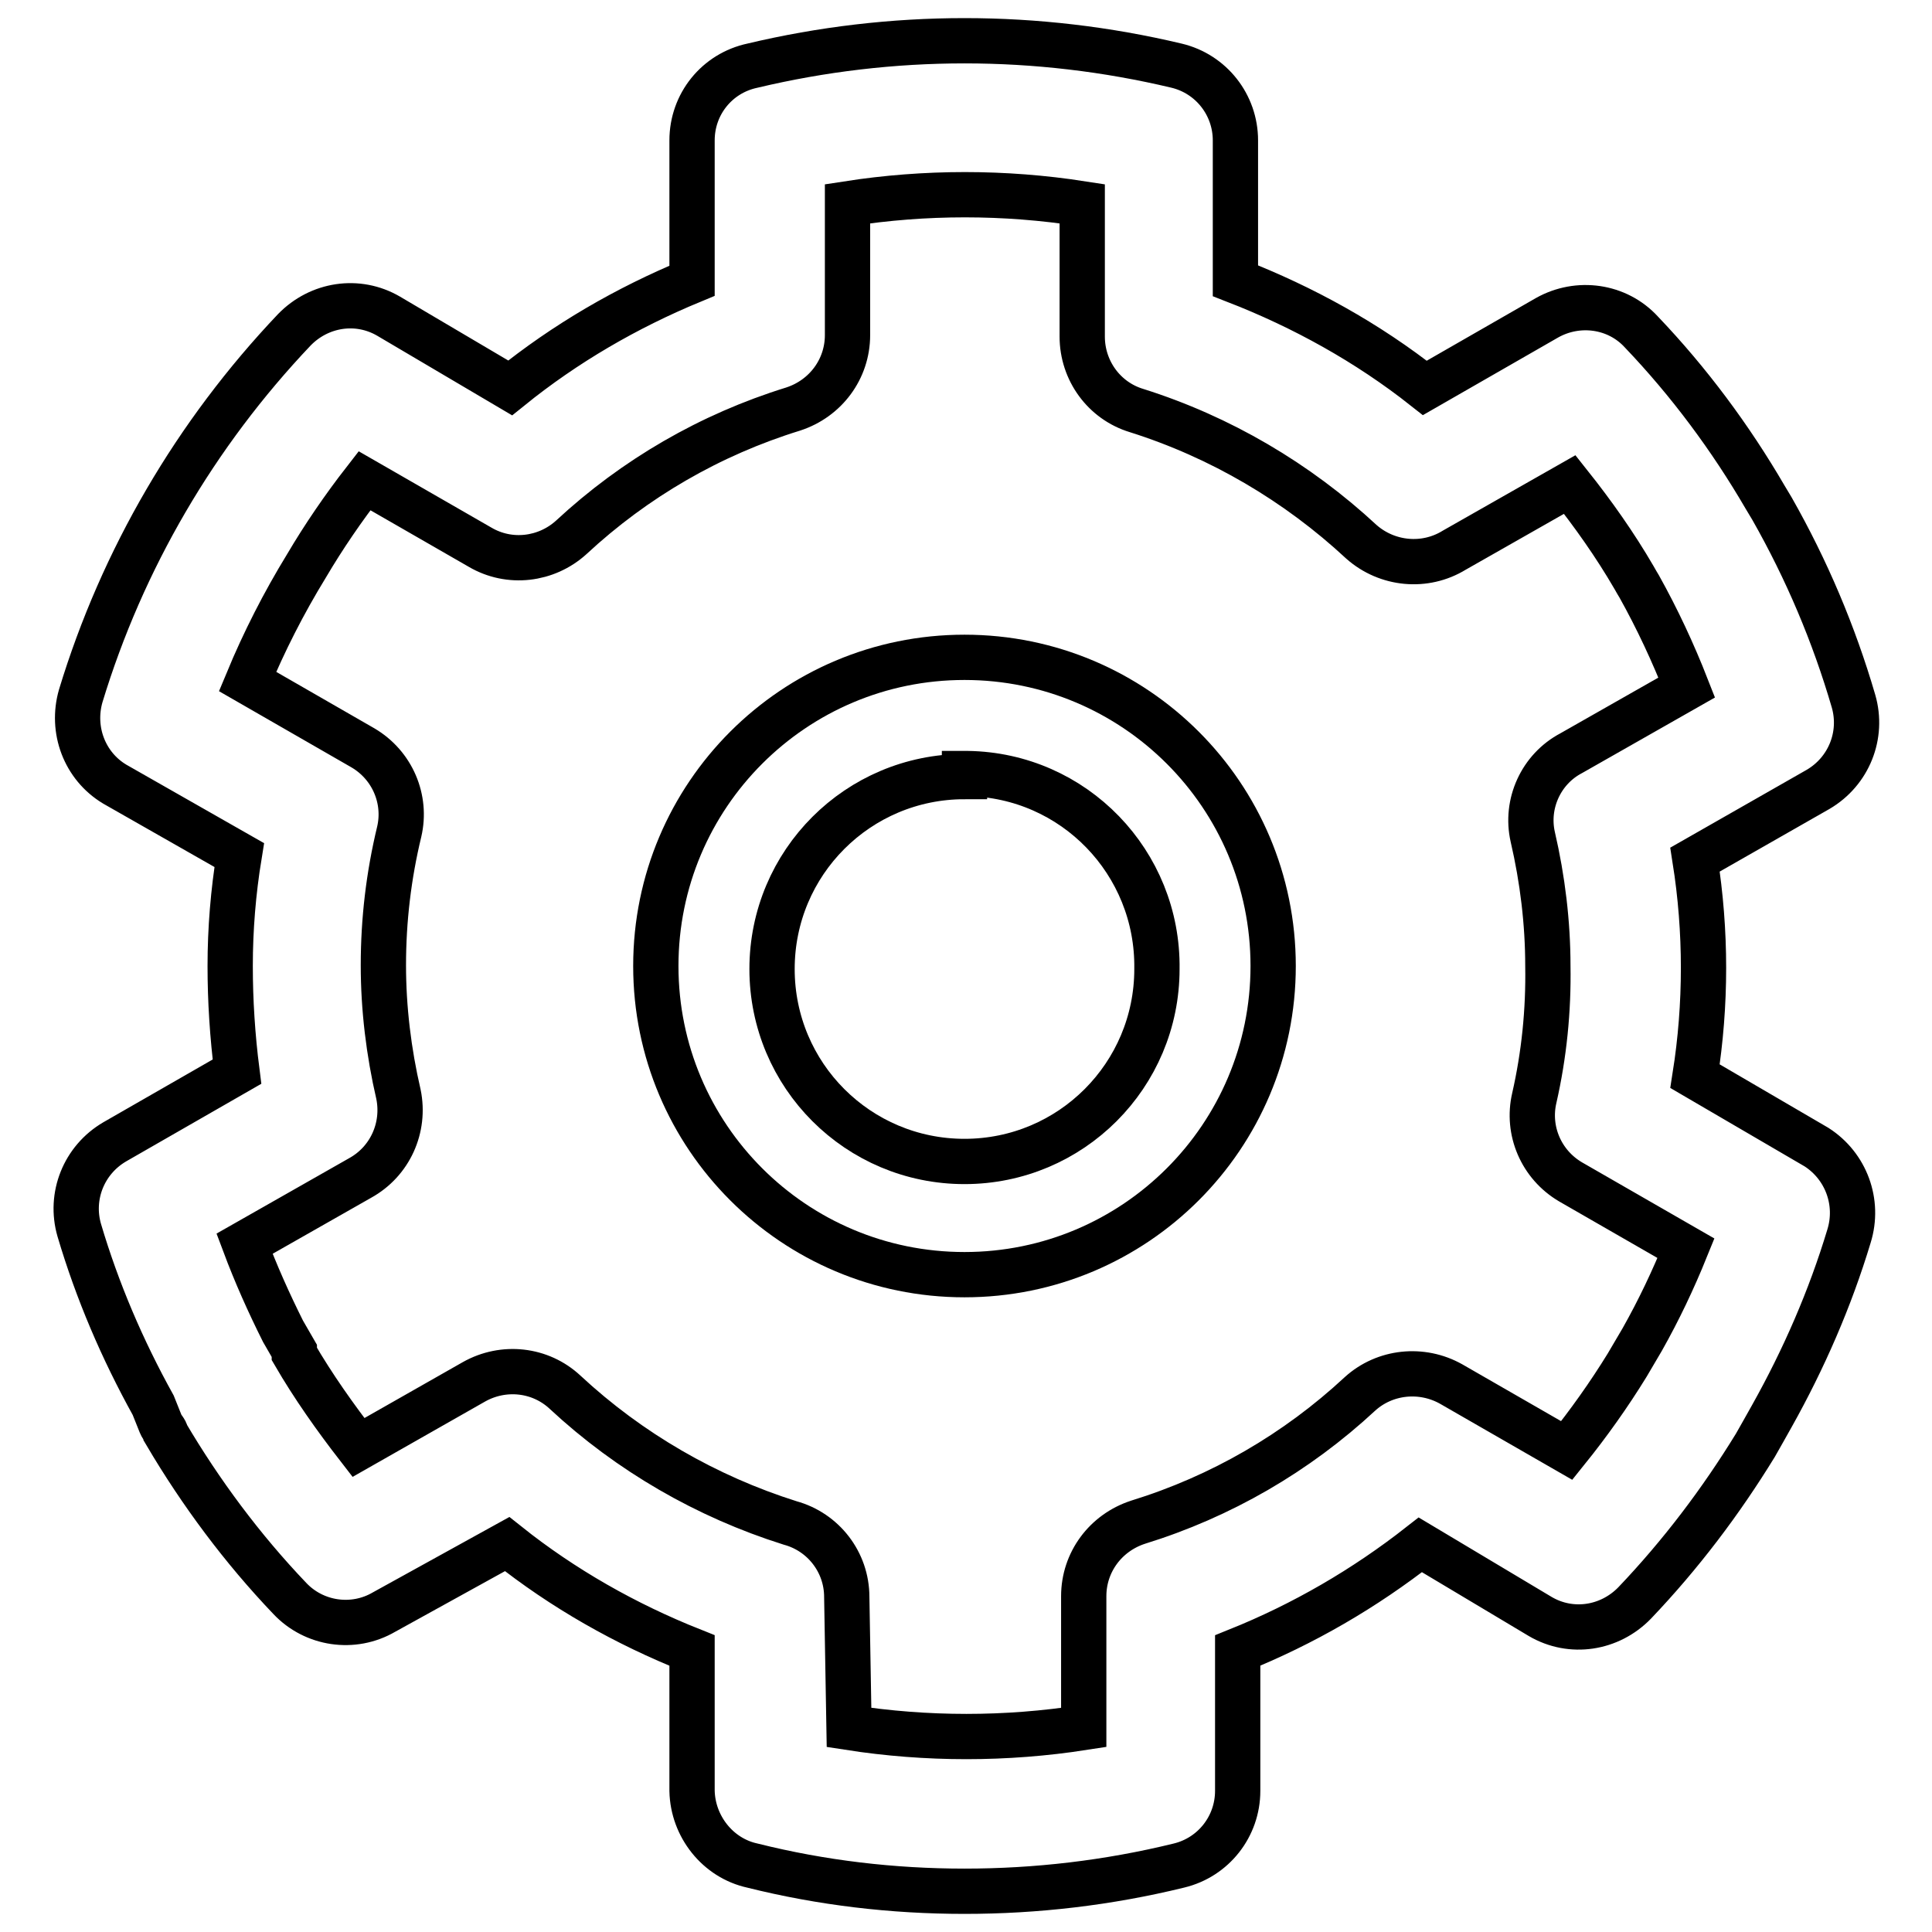
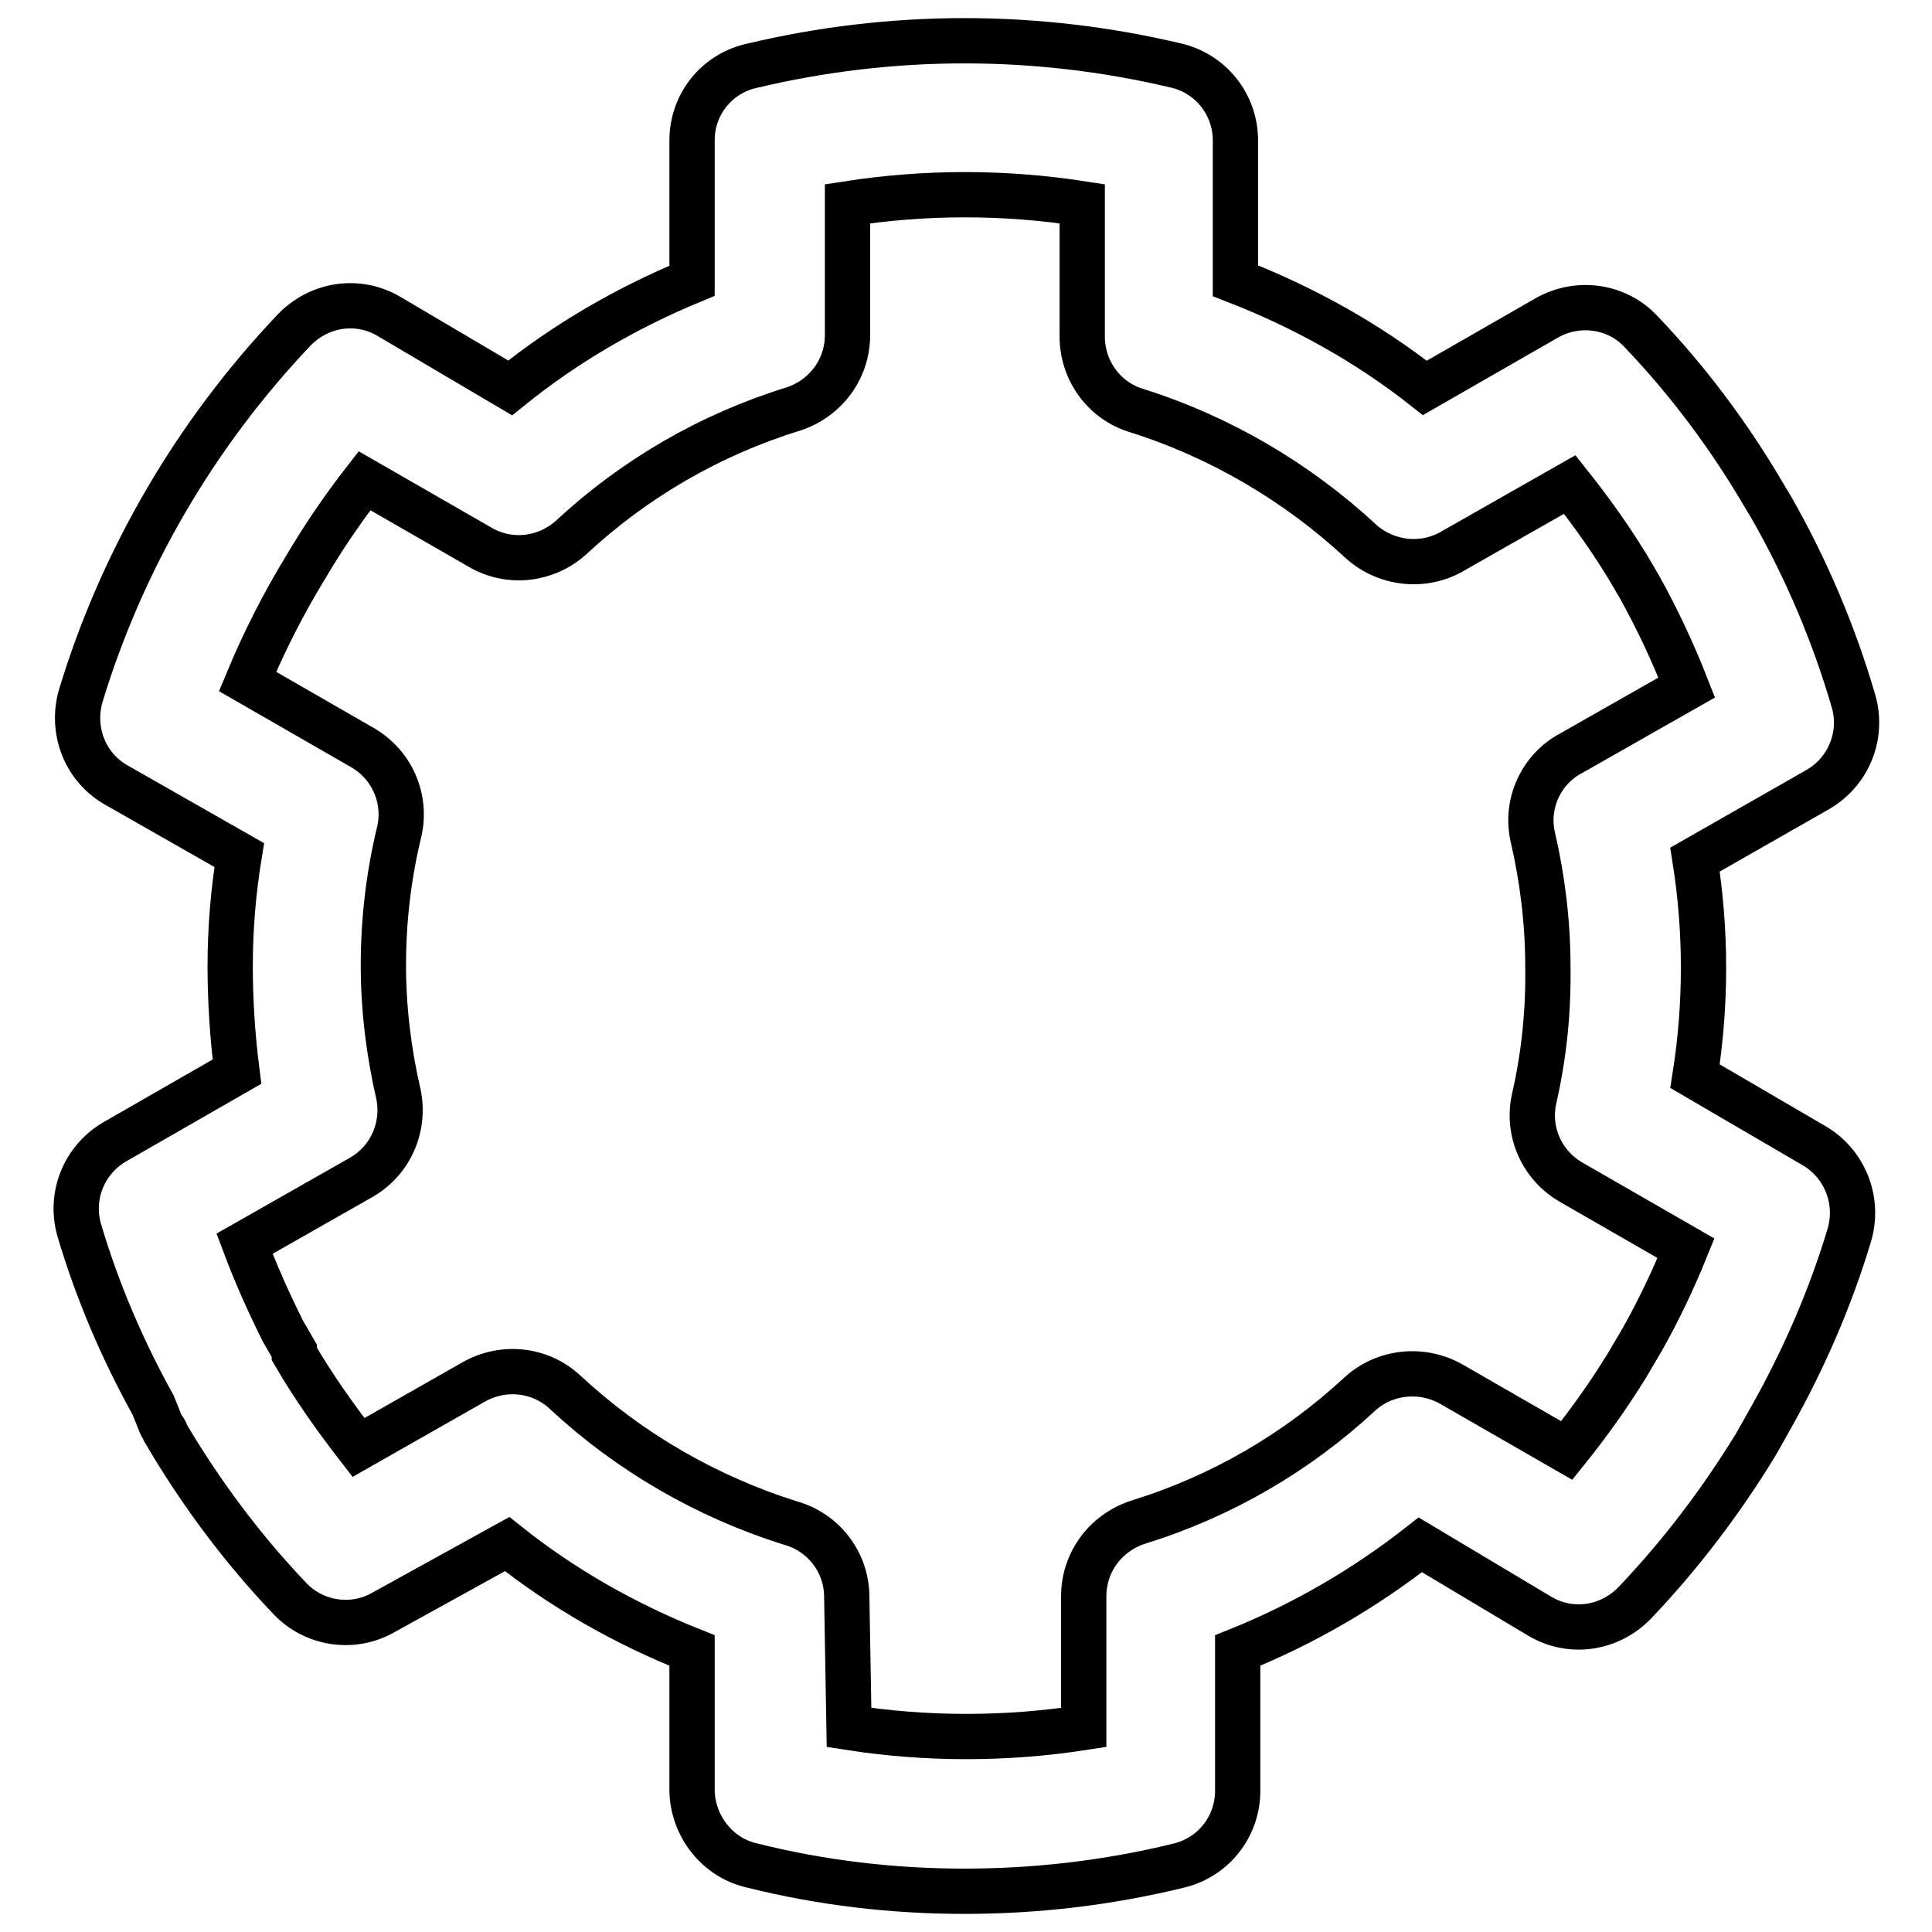
<svg xmlns="http://www.w3.org/2000/svg" version="1.1" x="0px" y="0px" viewBox="0 0 256 256" enable-background="new 0 0 256 256" xml:space="preserve">
  <g>
    <path stroke-width="6" fill-opacity="0" stroke="#000000" d="M127.8,250.6c-9.5,0-18.9-1.1-28.1-3.4c-4.6-1-7.9-5.2-8-9.9v-18.6c-8.8-3.5-17.1-8.2-24.5-14.1l-16.3,9 c-4.1,2.4-9.3,1.6-12.5-1.8c-6.3-6.6-11.8-14-16.4-21.8c0-0.4-0.5-0.8-0.7-1.3l-1-2.5c-4.1-7.4-7.4-15.1-9.8-23.2 c-1.3-4.5,0.6-9.3,4.7-11.7l16.2-9.3c-0.6-4.7-0.9-9.4-0.9-14c0-4.9,0.4-9.8,1.2-14.7l-16.5-9.4c-4-2.4-5.8-7.2-4.5-11.7 C16.2,74.1,25.9,57.5,39,43.7c3.3-3.4,8.4-4.2,12.5-1.8l16.1,9.5c7.3-5.9,15.4-10.6,24.1-14.2V18.6c0-4.8,3.3-8.9,8-9.9 c18.5-4.4,37.7-4.4,56.2,0c4.6,1.1,7.8,5.2,7.8,9.9v18.6c9,3.5,17.5,8.2,25.1,14.2l16.2-9.3c4.1-2.3,9.3-1.6,12.5,1.9 c6.3,6.6,11.8,14,16.4,21.9c0.3,0.5,0.6,1,0.9,1.5c4.6,8.1,8.2,16.6,10.8,25.5c1.3,4.5-0.6,9.3-4.7,11.7l-16.3,9.3 c1.5,9.5,1.5,19.2,0,28.7l16.1,9.4c3.9,2.5,5.7,7.3,4.3,11.8c-2.5,8.3-6,16.3-10.2,23.8c-0.8,1.4-1.5,2.7-2.2,3.9 c-4.6,7.5-9.9,14.5-16,20.9c-3.3,3.4-8.4,4.2-12.5,1.8l-15.9-9.5c-7.4,5.8-15.5,10.5-24.2,14v18.6c0,4.7-3.2,8.8-7.8,9.9 C146.8,249.5,137.3,250.6,127.8,250.6L127.8,250.6z M112.5,228.9c10.3,1.6,20.8,1.6,31.1,0v-17.4c0-4.5,2.9-8.4,7.2-9.8 c11-3.4,21-9.2,29.4-17c3.3-3,8.2-3.5,12.1-1.3l15.3,8.8c2.9-3.6,5.6-7.4,8-11.3l2-3.4c2.2-3.9,4.1-7.9,5.8-12.1l-15.3-8.8 c-3.9-2.3-5.8-6.8-4.8-11.1c1.3-5.7,1.9-11.6,1.8-17.5c0-5.7-0.7-11.5-2-17.1c-1-4.4,1.1-9,5.1-11.1l15.3-8.7 c-1.8-4.6-3.9-9.1-6.3-13.4l-0.3-0.5l-0.4-0.7c-2.5-4.3-5.4-8.4-8.5-12.3l-15.3,8.7c-3.9,2.4-8.9,1.9-12.3-1.1 c-8.5-7.9-18.7-13.9-29.8-17.4c-4.3-1.3-7.2-5.3-7.2-9.8V27c-10.3-1.6-20.8-1.6-31.1,0v17.4c0,4.5-2.9,8.4-7.2,9.8 c-11,3.4-21,9.2-29.4,17c-3.3,3-8.2,3.6-12.1,1.3l-15.3-8.8c-2.8,3.6-5.4,7.4-7.7,11.3c-3,4.9-5.6,10-7.8,15.3l15.3,8.8 c3.9,2.3,5.8,6.8,4.8,11.1c-1.4,5.8-2.1,11.7-2.1,17.7c0,5.7,0.7,11.5,2,17.1c0.9,4.4-1.1,8.9-5.1,11.1l-15.3,8.7 c1.5,4,3.2,7.8,5.1,11.6l1.5,2.6c0,0.1,0,0.2,0,0.4c2.5,4.3,5.4,8.4,8.5,12.4l15.3-8.7c3.9-2.2,8.8-1.7,12.1,1.4 c8.5,7.9,18.7,13.8,29.8,17.3c4.4,1.2,7.5,5.2,7.5,9.8L112.5,228.9z" />
-     <path stroke-width="6" fill-opacity="0" stroke="#000000" d="M127.8,168.9c-22.6,0-40.9-18.3-40.9-40.9c0-22.6,18.3-40.9,40.9-40.9c22.6,0,40.9,18.3,40.9,40.9 C168.7,150.6,150.4,168.9,127.8,168.9L127.8,168.9z M127.8,102.9c-14.1,0-25.5,11.4-25.5,25.5c0,14.1,11.4,25.5,25.5,25.5 c14.1,0,25.5-11.4,25.5-25.5l0,0c0.2-14.1-11-25.7-25.1-25.9c-0.1,0-0.3,0-0.4,0V102.9z" />
  </g>
</svg>